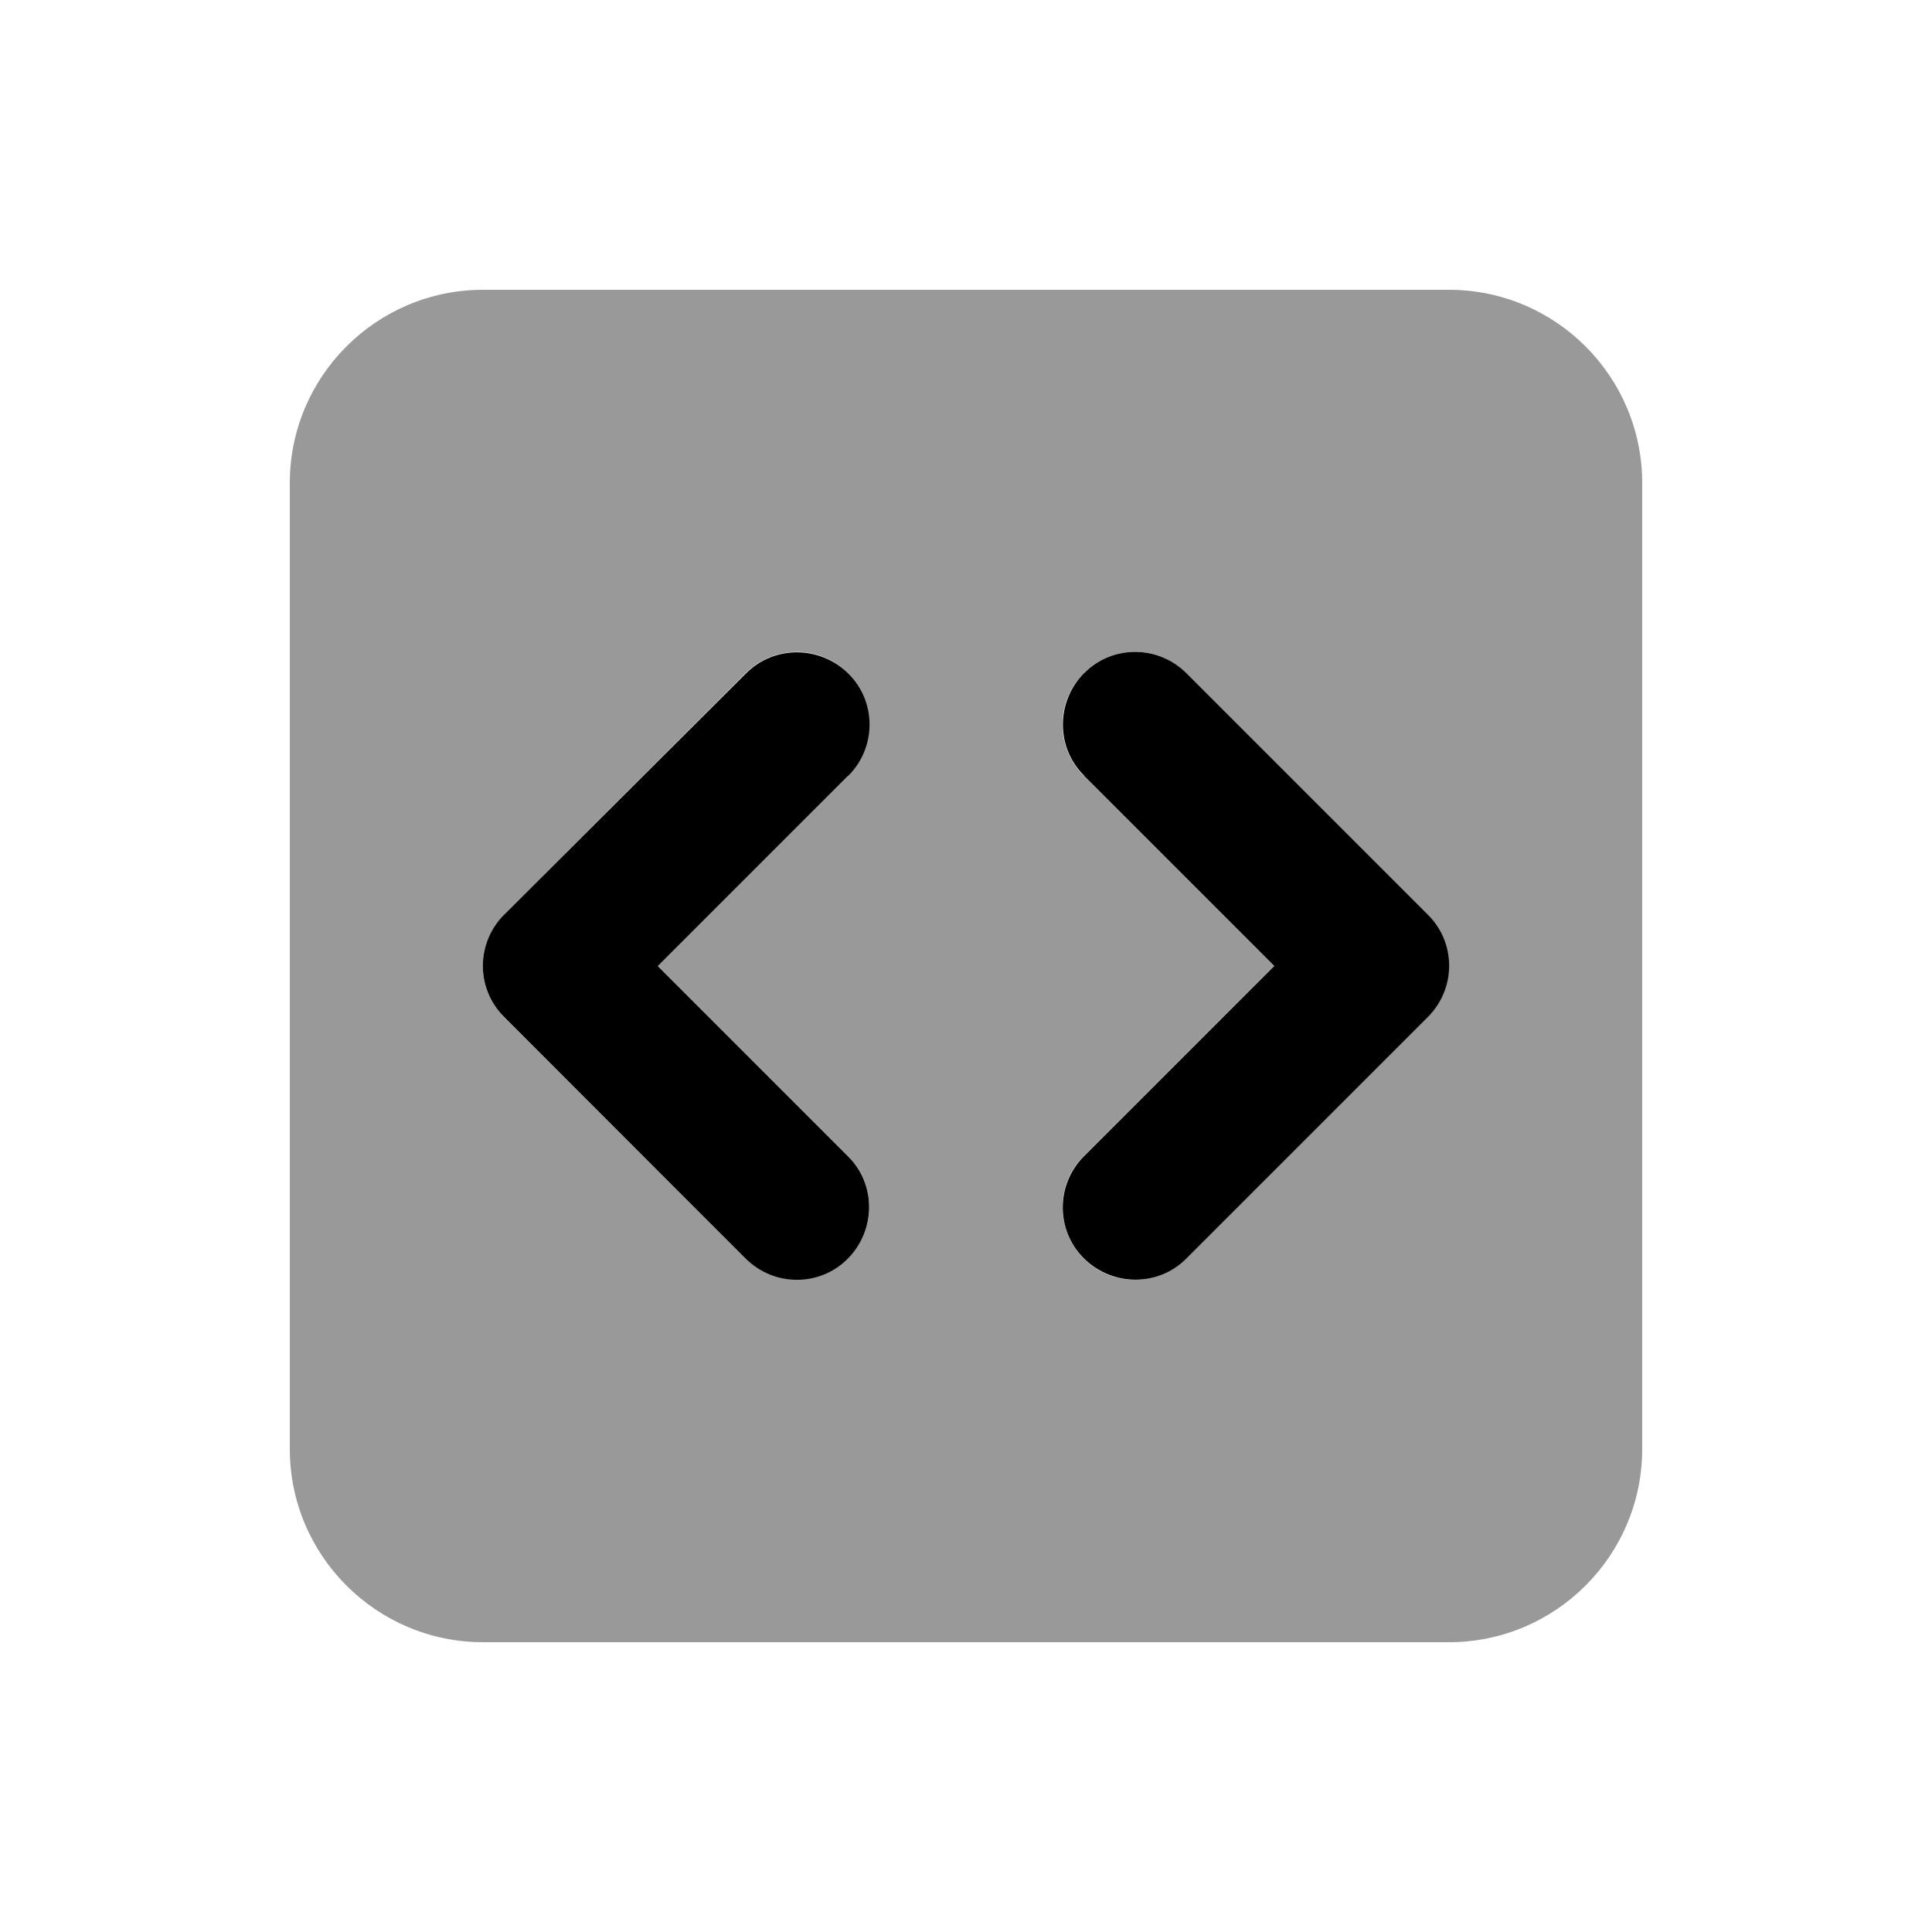
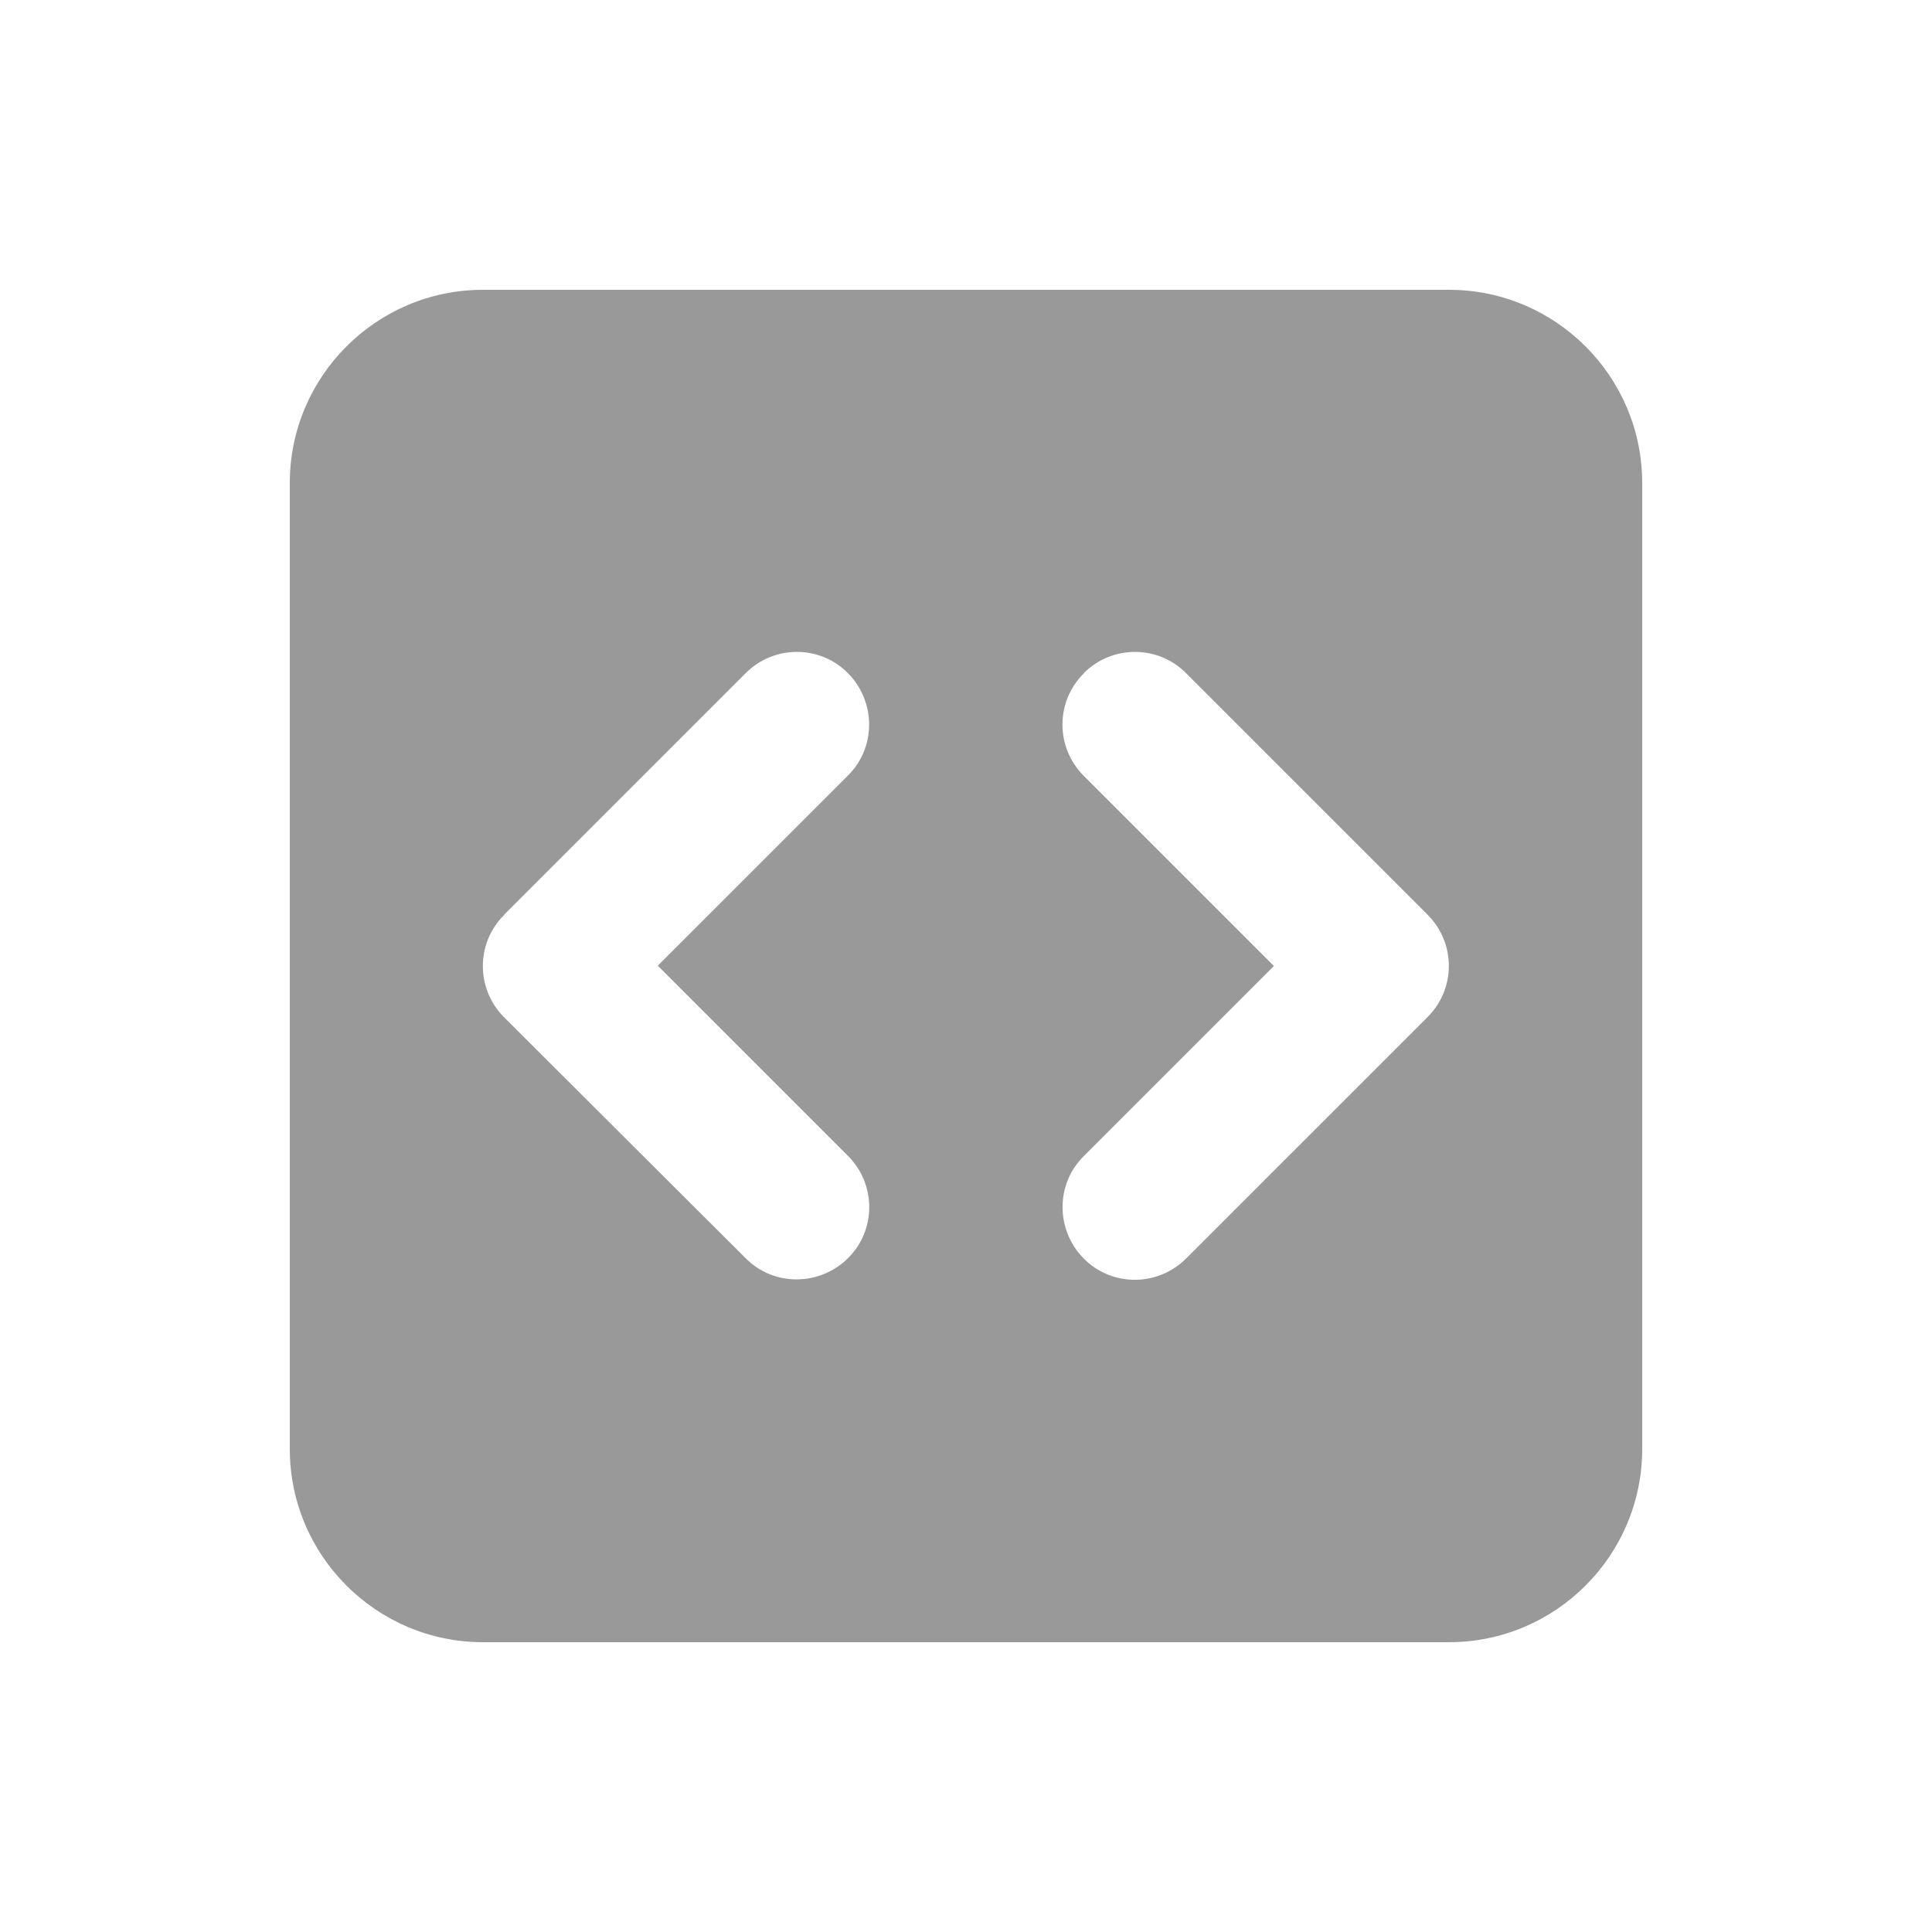
<svg xmlns="http://www.w3.org/2000/svg" viewBox="0 0 640 640">
  <path opacity=".4" fill="currentColor" d="M96 160L96 480C96 515.3 124.7 544 160 544L480 544C515.3 544 544 515.3 544 480L544 160C544 124.7 515.3 96 480 96L160 96C124.7 96 96 124.7 96 160zM167 303L247 223C256.4 213.6 271.6 213.6 280.9 223C290.2 232.4 290.3 247.6 280.9 256.9L217.9 319.9L280.9 382.9C290.3 392.3 290.3 407.5 280.9 416.8C271.5 426.1 256.3 426.2 247 416.8L167 337C157.6 327.6 157.6 312.4 167 303.1zM359 223C368.4 213.6 383.6 213.6 392.9 223L472.9 303C482.3 312.4 482.3 327.6 472.9 336.9L392.9 416.9C383.5 426.3 368.3 426.3 359 416.9C349.7 407.5 349.6 392.3 359 383L422 320L359 257C349.6 247.6 349.6 232.4 359 223.1z" />
-   <path fill="currentColor" d="M281 257C290.4 247.6 290.4 232.4 281 223.1C271.6 213.8 256.4 213.7 247.1 223.1L167 303C157.6 312.4 157.6 327.6 167 336.9L247 416.9C256.4 426.3 271.6 426.3 280.9 416.9C290.2 407.5 290.3 392.3 280.9 383L217.9 320L280.9 257zM359.1 257L422.1 320L359.1 383C349.7 392.4 349.7 407.6 359.1 416.9C368.5 426.2 383.7 426.3 393 416.9L473 336.9C482.4 327.5 482.4 312.3 473 303L393 223C383.6 213.6 368.4 213.6 359.1 223C349.8 232.4 349.7 247.6 359.1 256.9z" />
</svg>